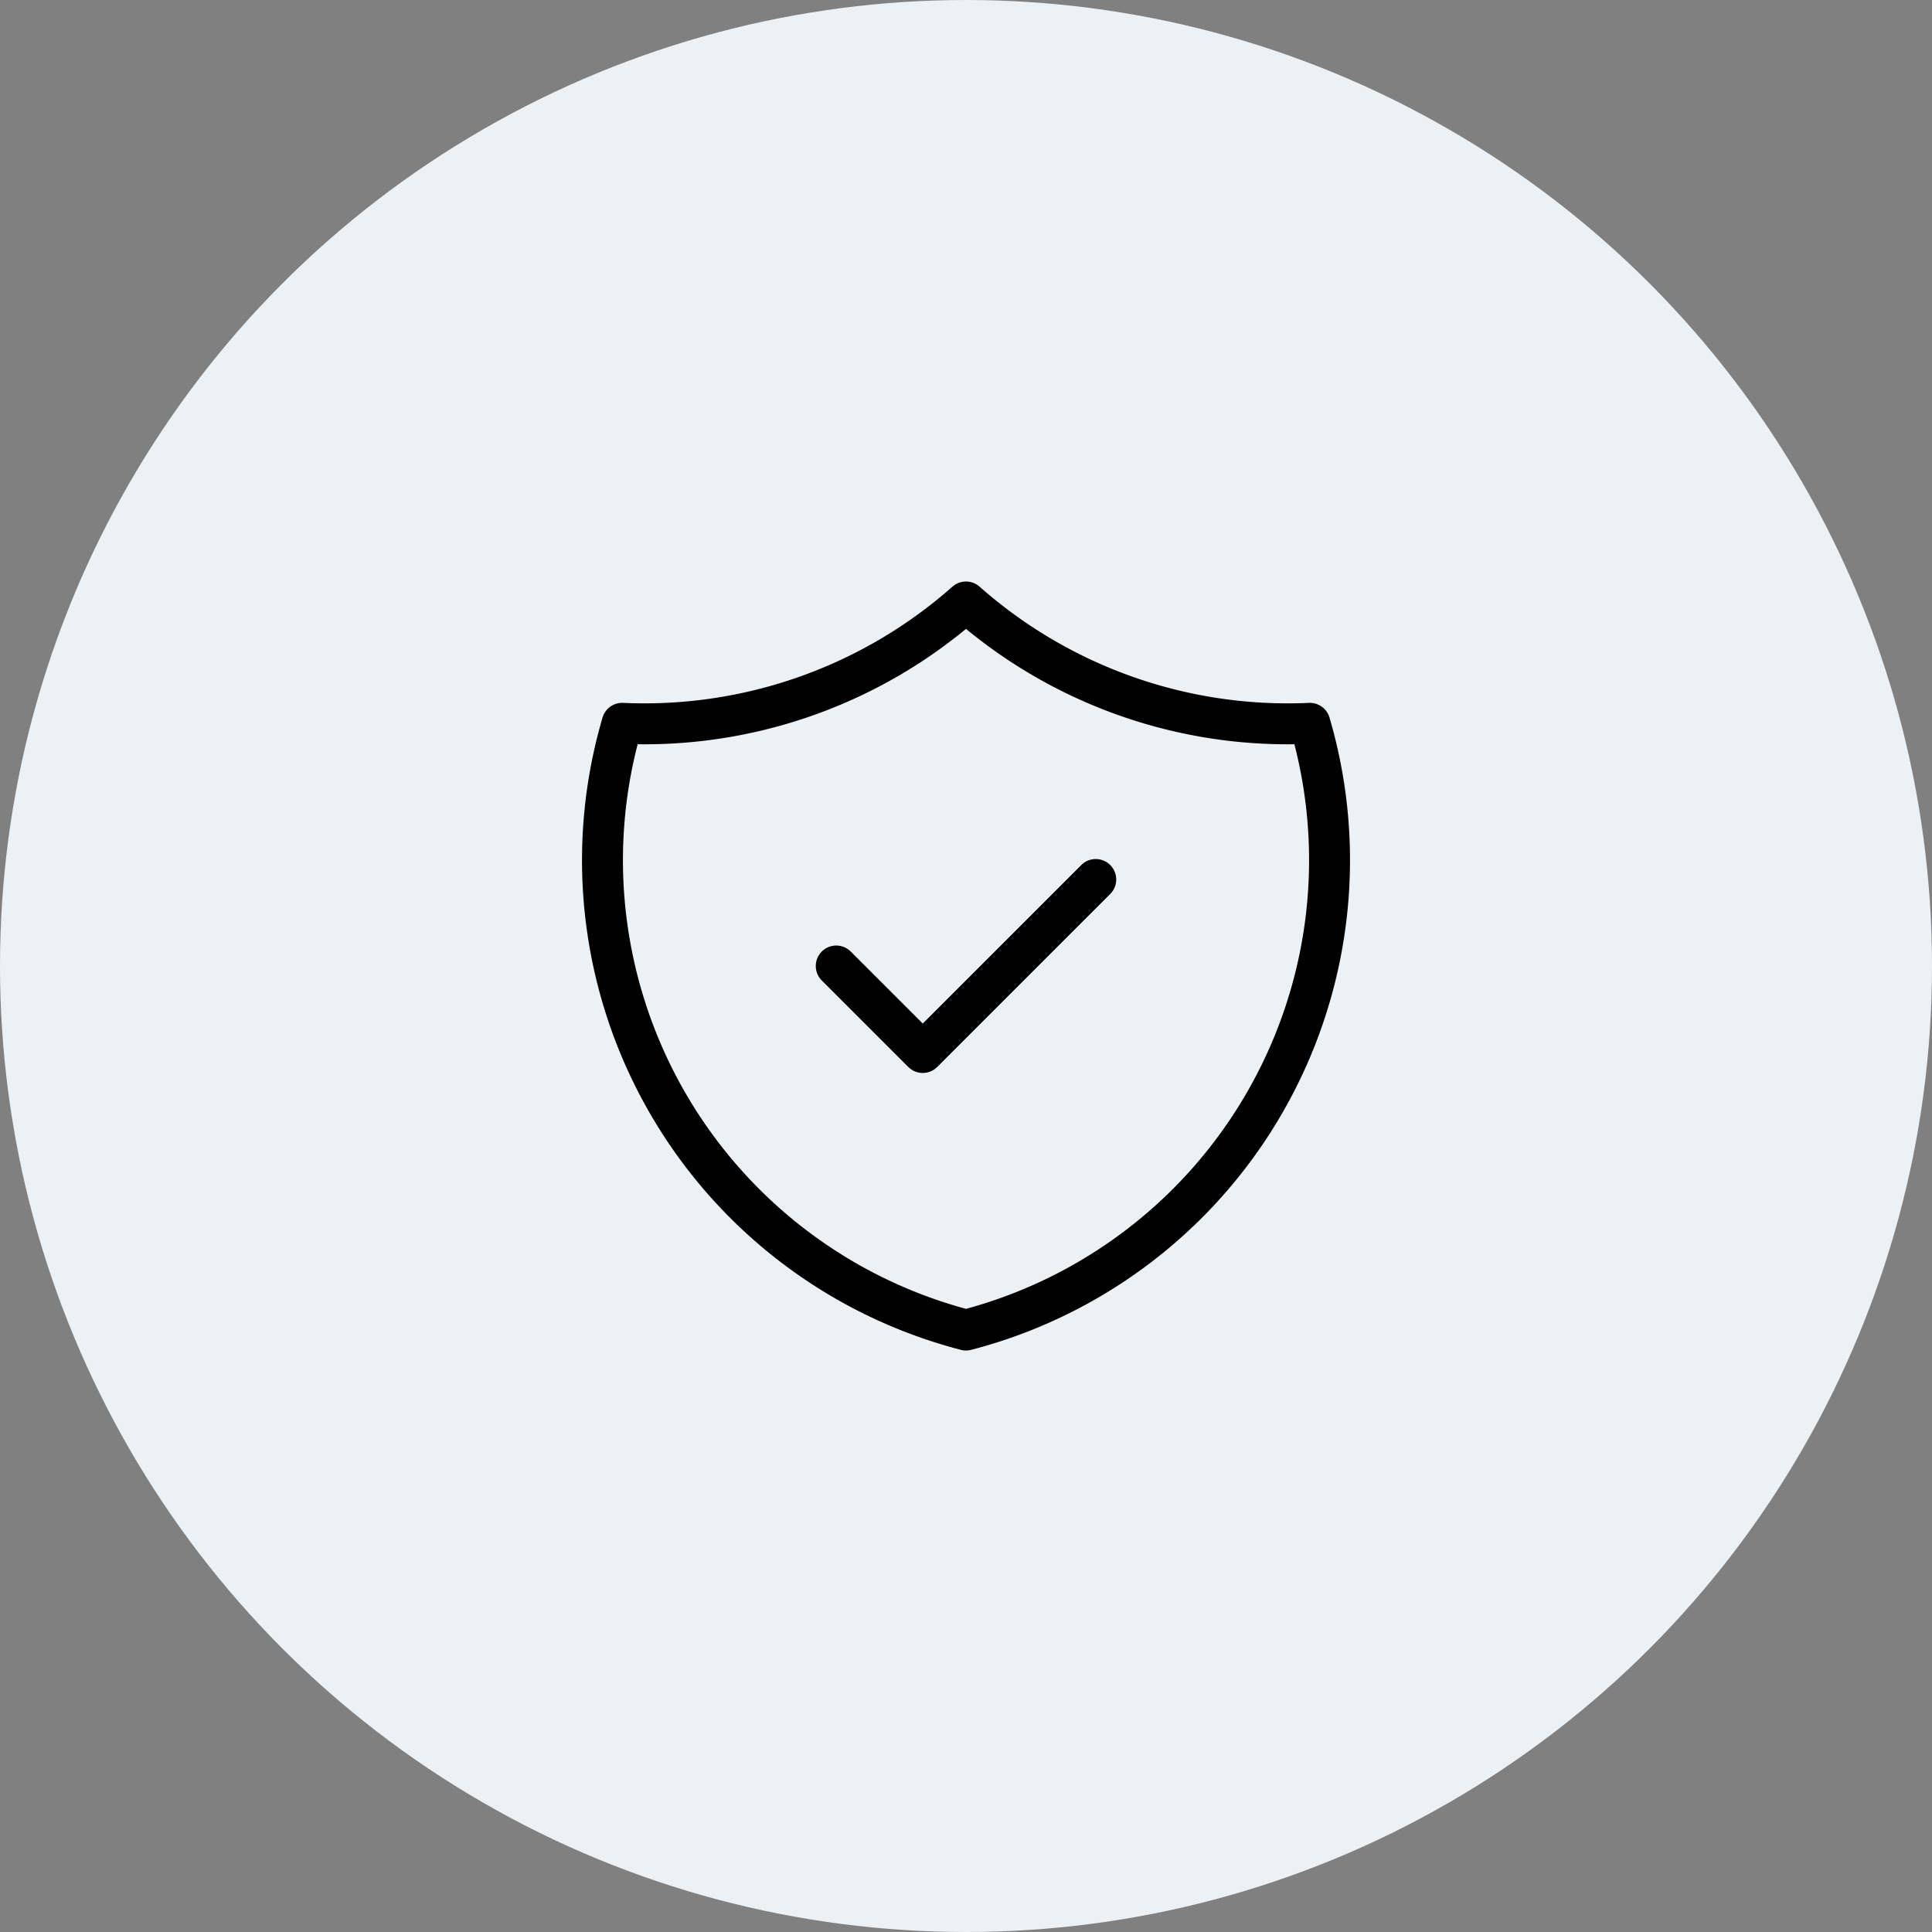
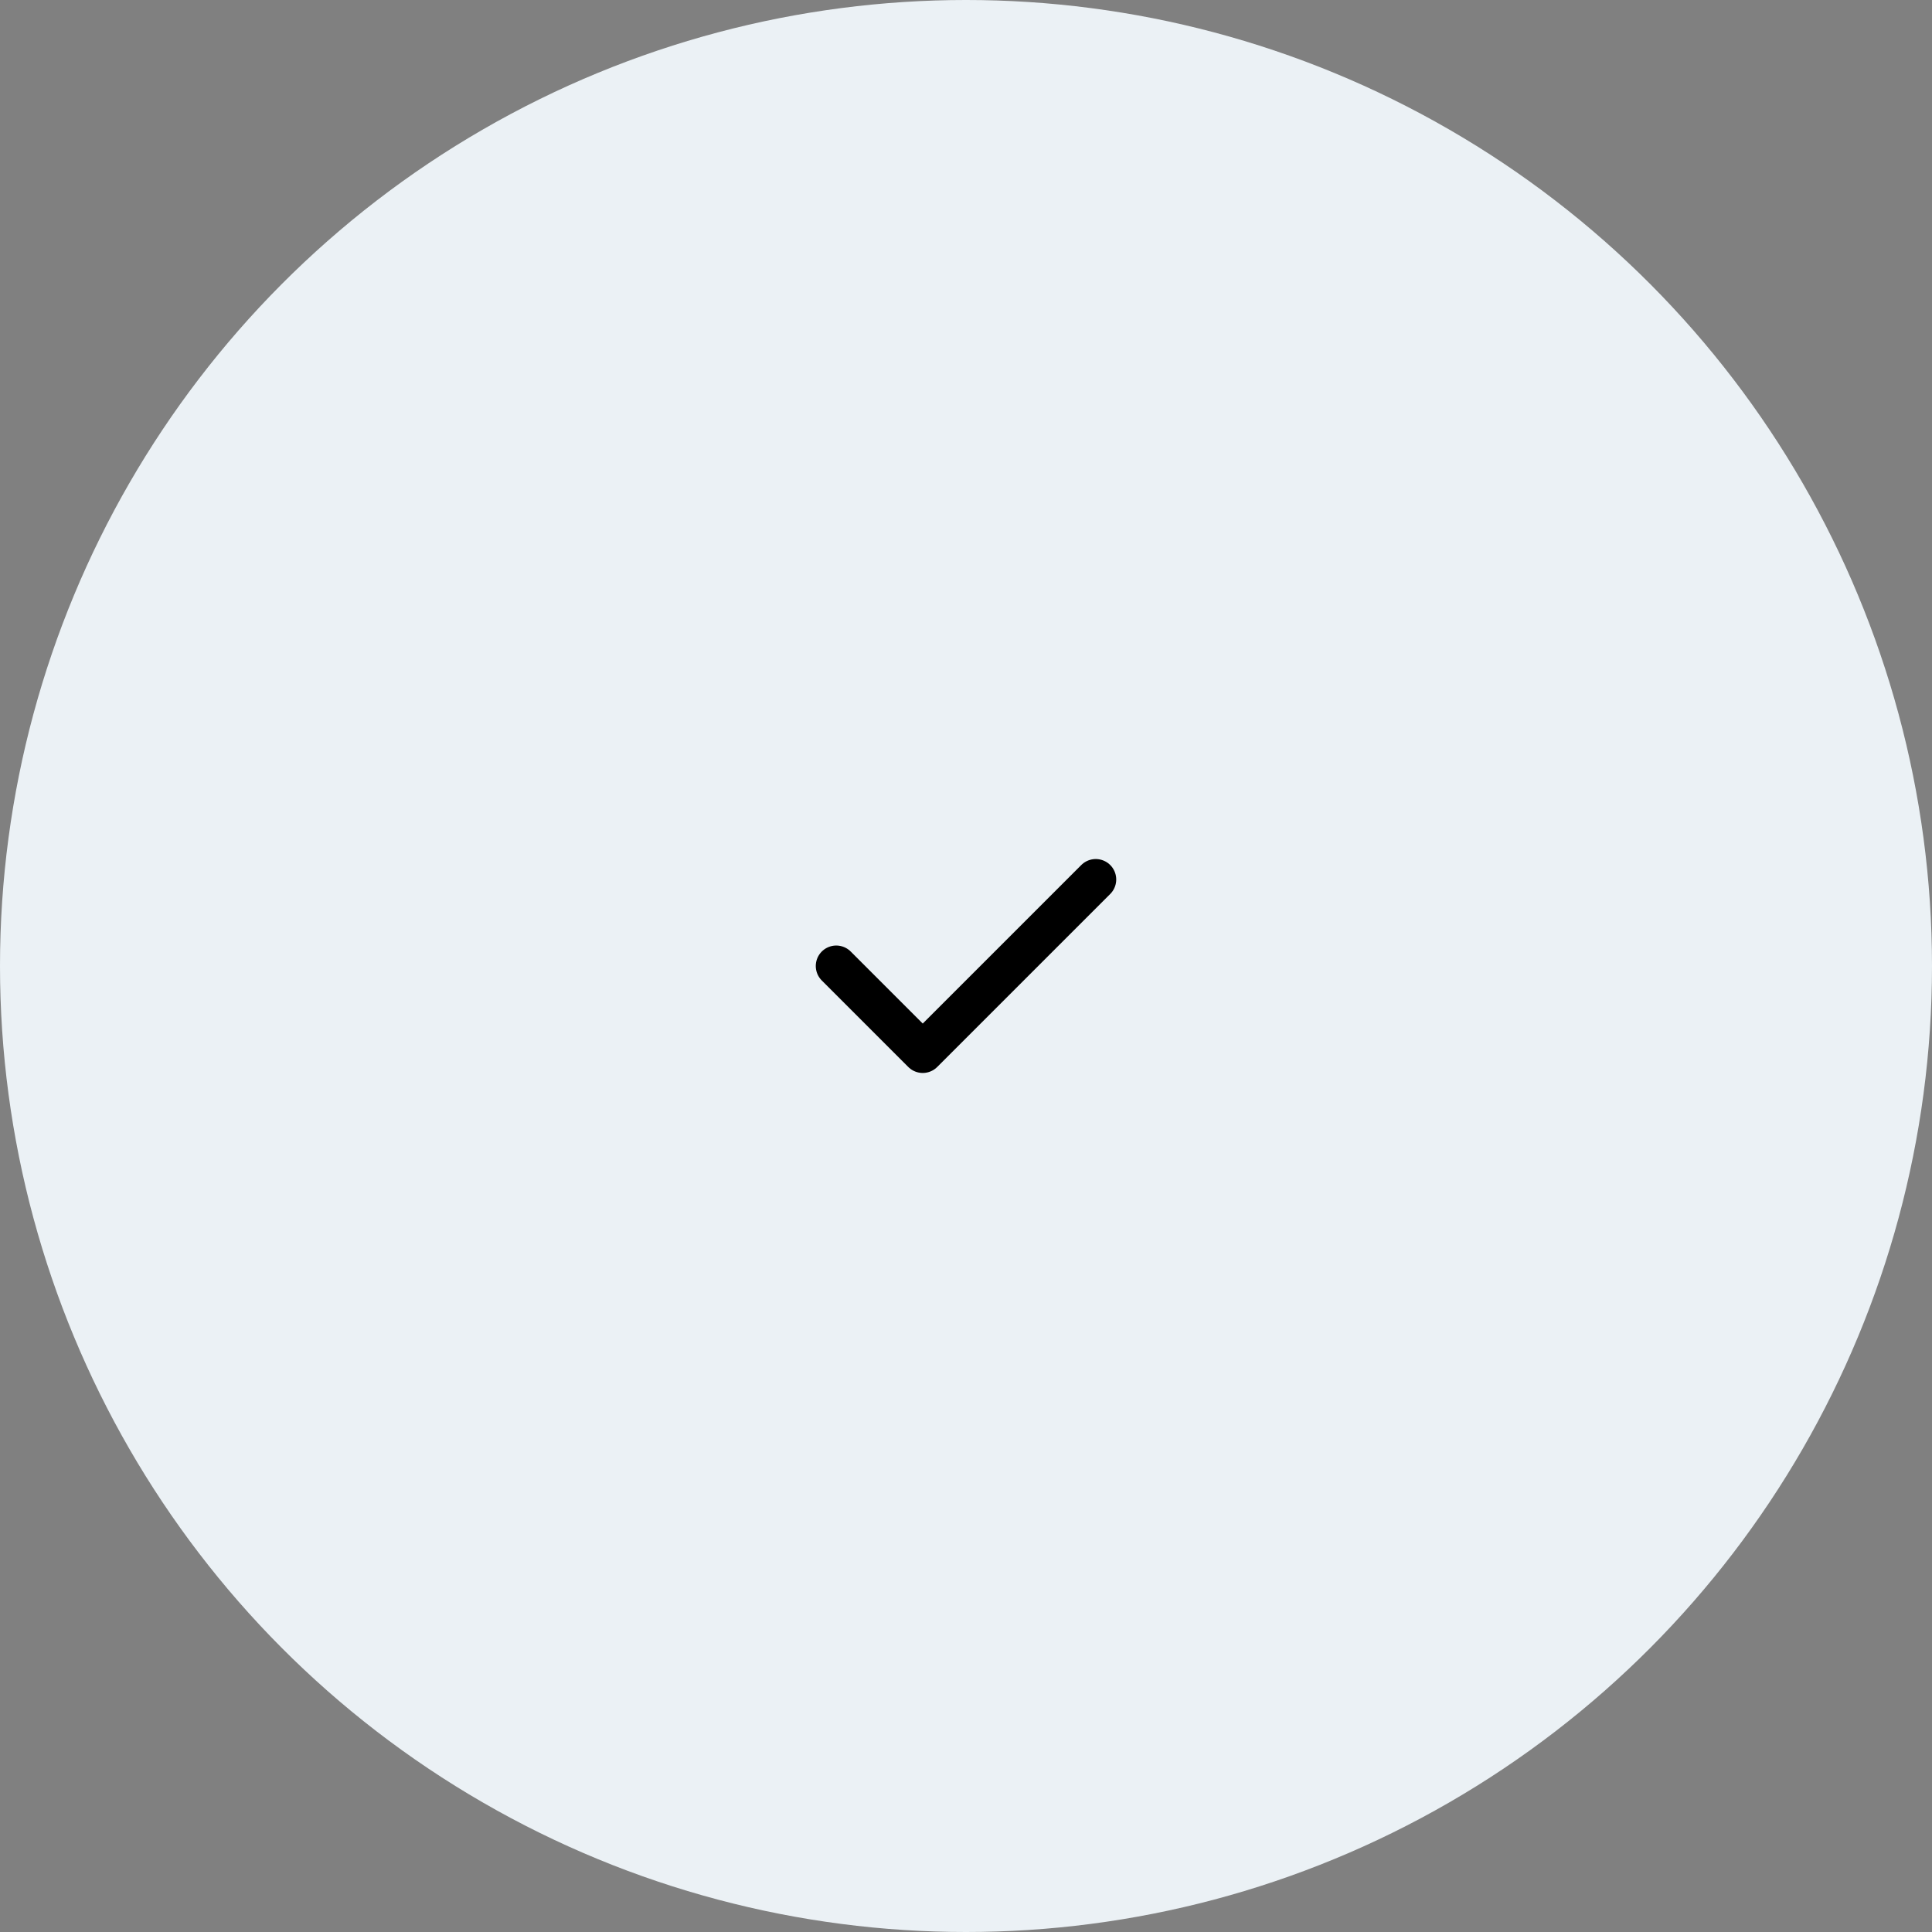
<svg xmlns="http://www.w3.org/2000/svg" width="118" height="118" viewBox="0 0 118 118">
  <rect x="0" y="0" width="118" height="118" fill="#808080" stroke="none" />
  <g id="_5" data-name="5" transform="translate(-224 -1069.098)">
    <circle id="Ellipse_576" data-name="Ellipse 576" cx="59" cy="59" r="59" transform="translate(224 1069.098)" fill="#ebf1f5" />
    <g id="Icon_chnage" data-name="Icon chnage" transform="translate(252.45 1099.037)">
      <path id="Path_38124" data-name="Path 38124" d="M15,22.283l5.283,5.283L30.85,17" transform="translate(7.625 6.778)" fill="none" stroke="#000" stroke-linecap="round" stroke-linejoin="round" stroke-width="2.5" />
-       <path id="Path_38126" data-name="Path 38126" d="M25.215,3a29.645,29.645,0,0,0,21,7.411,29.645,29.645,0,0,1-21,37.056,29.645,29.645,0,0,1-21-37.056A29.645,29.645,0,0,0,25.215,3" transform="translate(5.336 3.828)" fill="none" stroke="#000" stroke-linecap="round" stroke-linejoin="round" stroke-width="2.5" />
    </g>
  </g>
</svg>